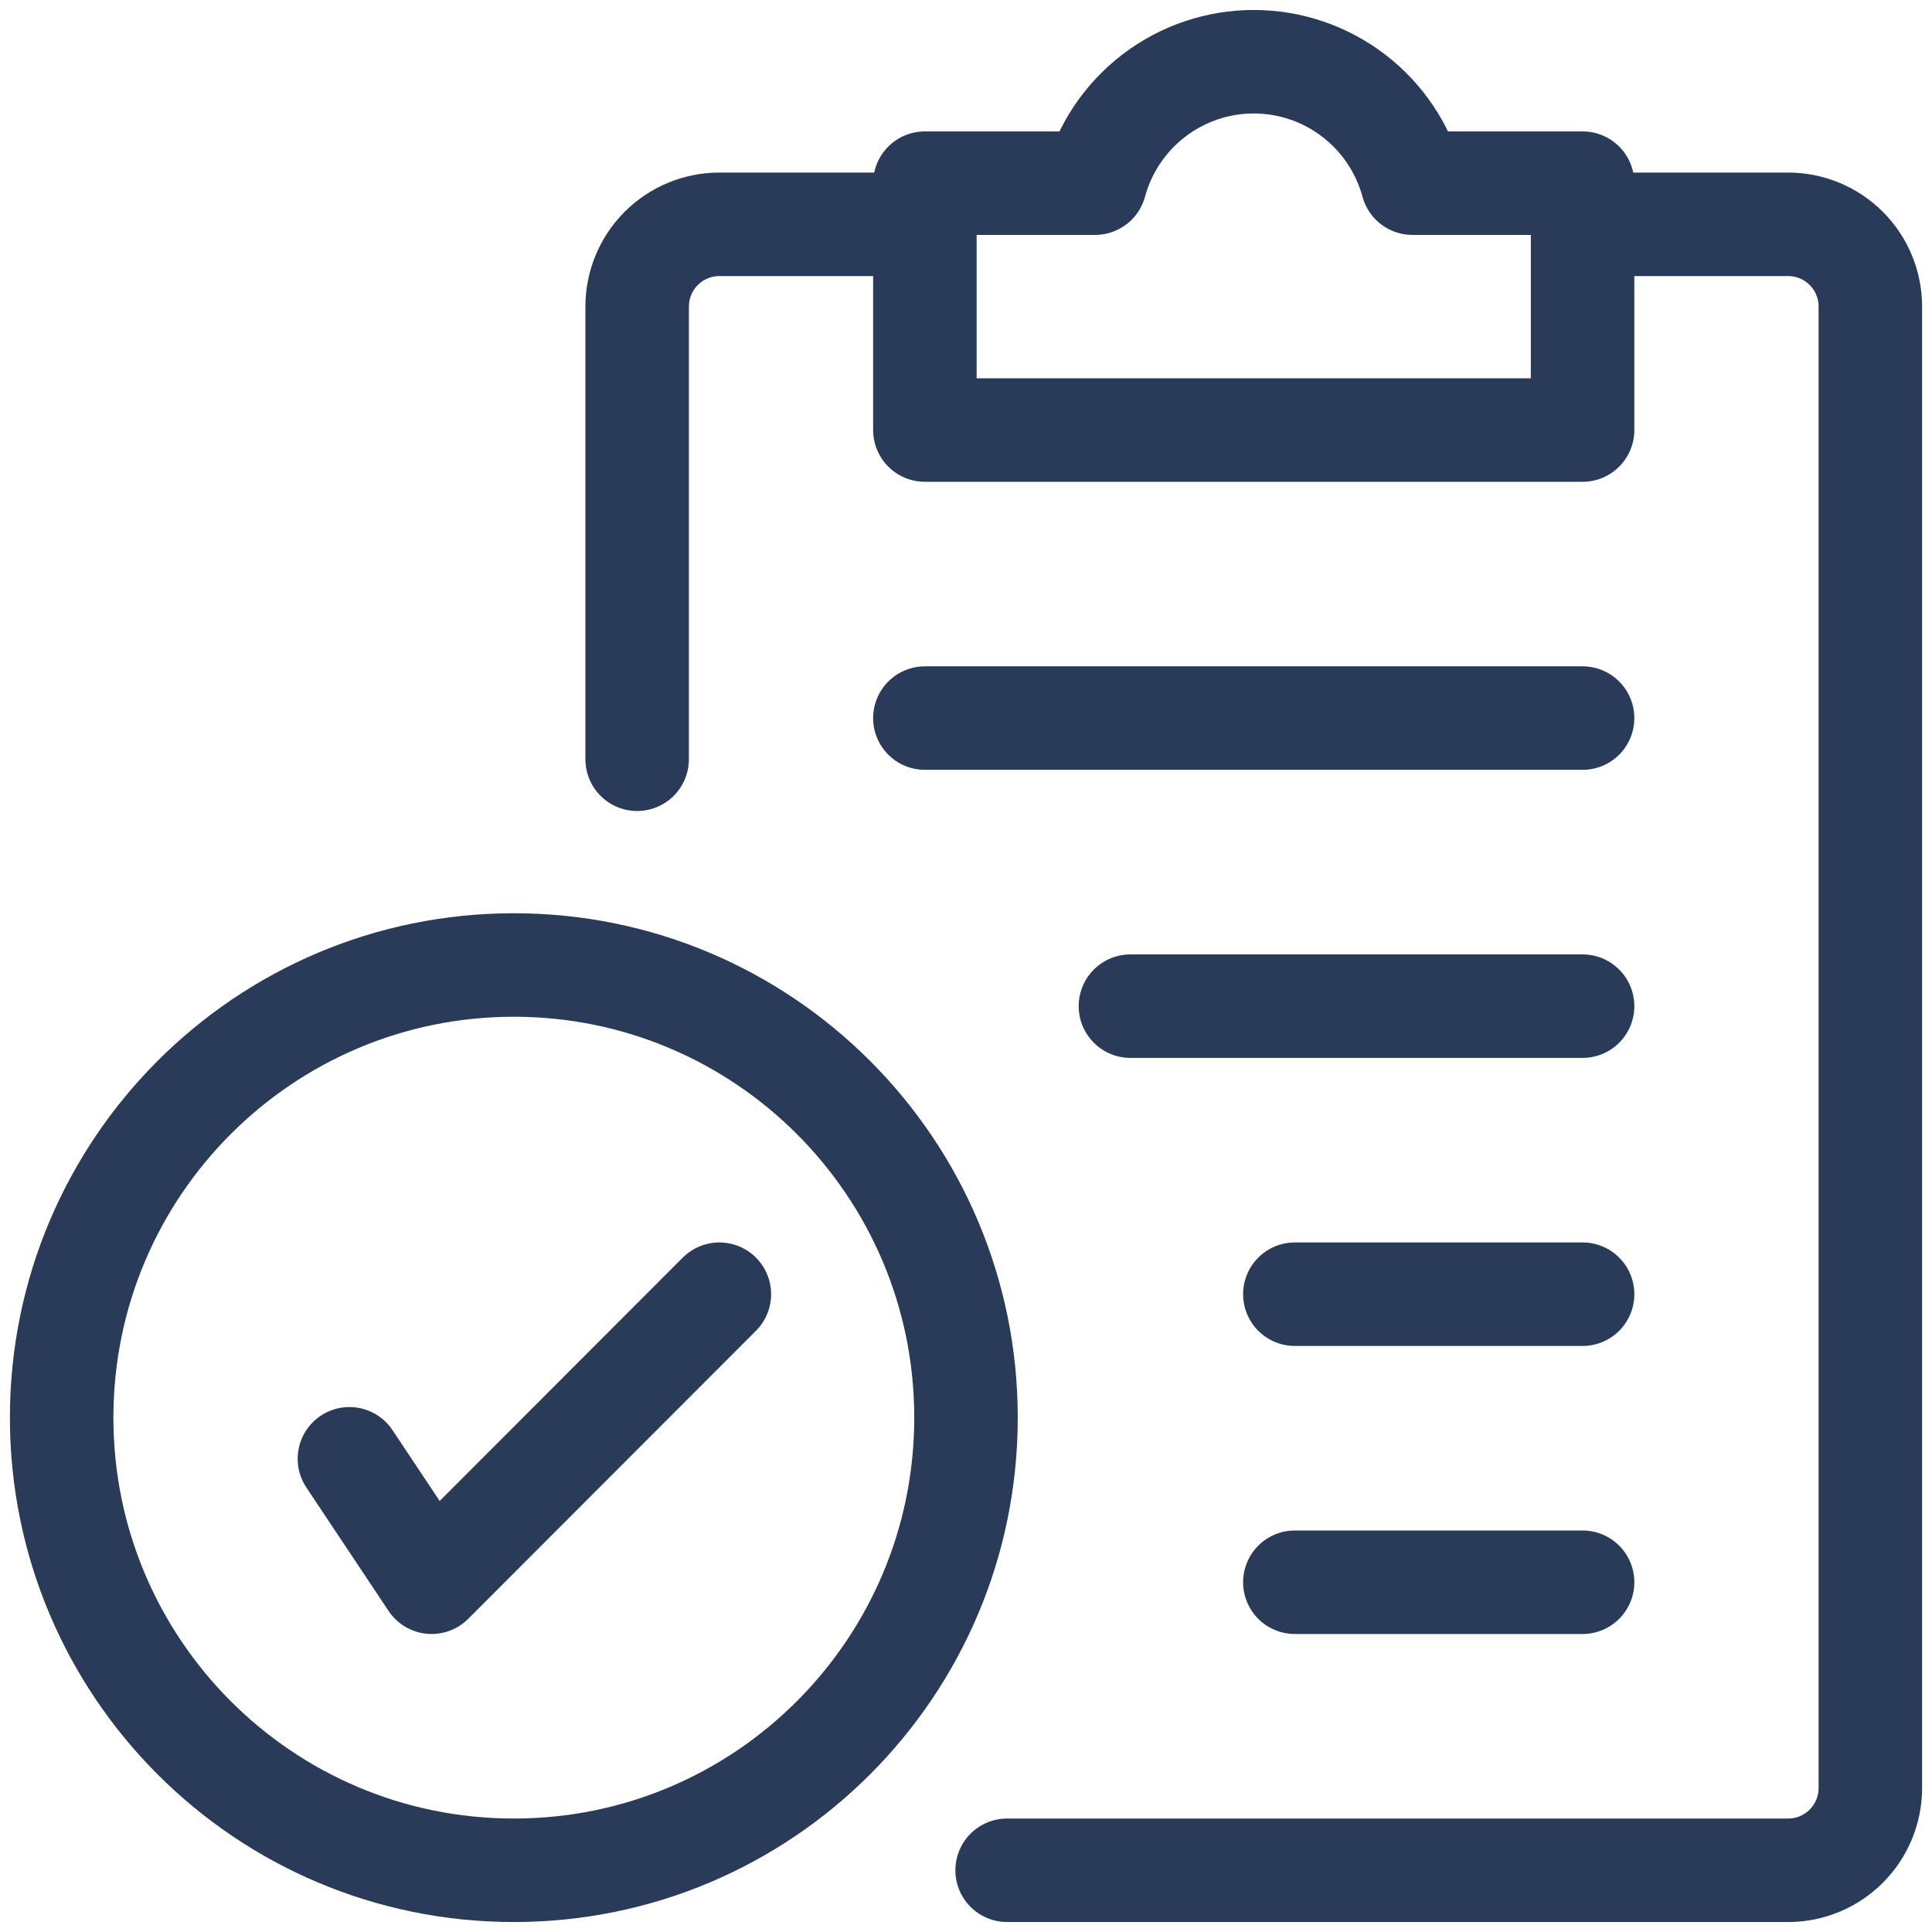
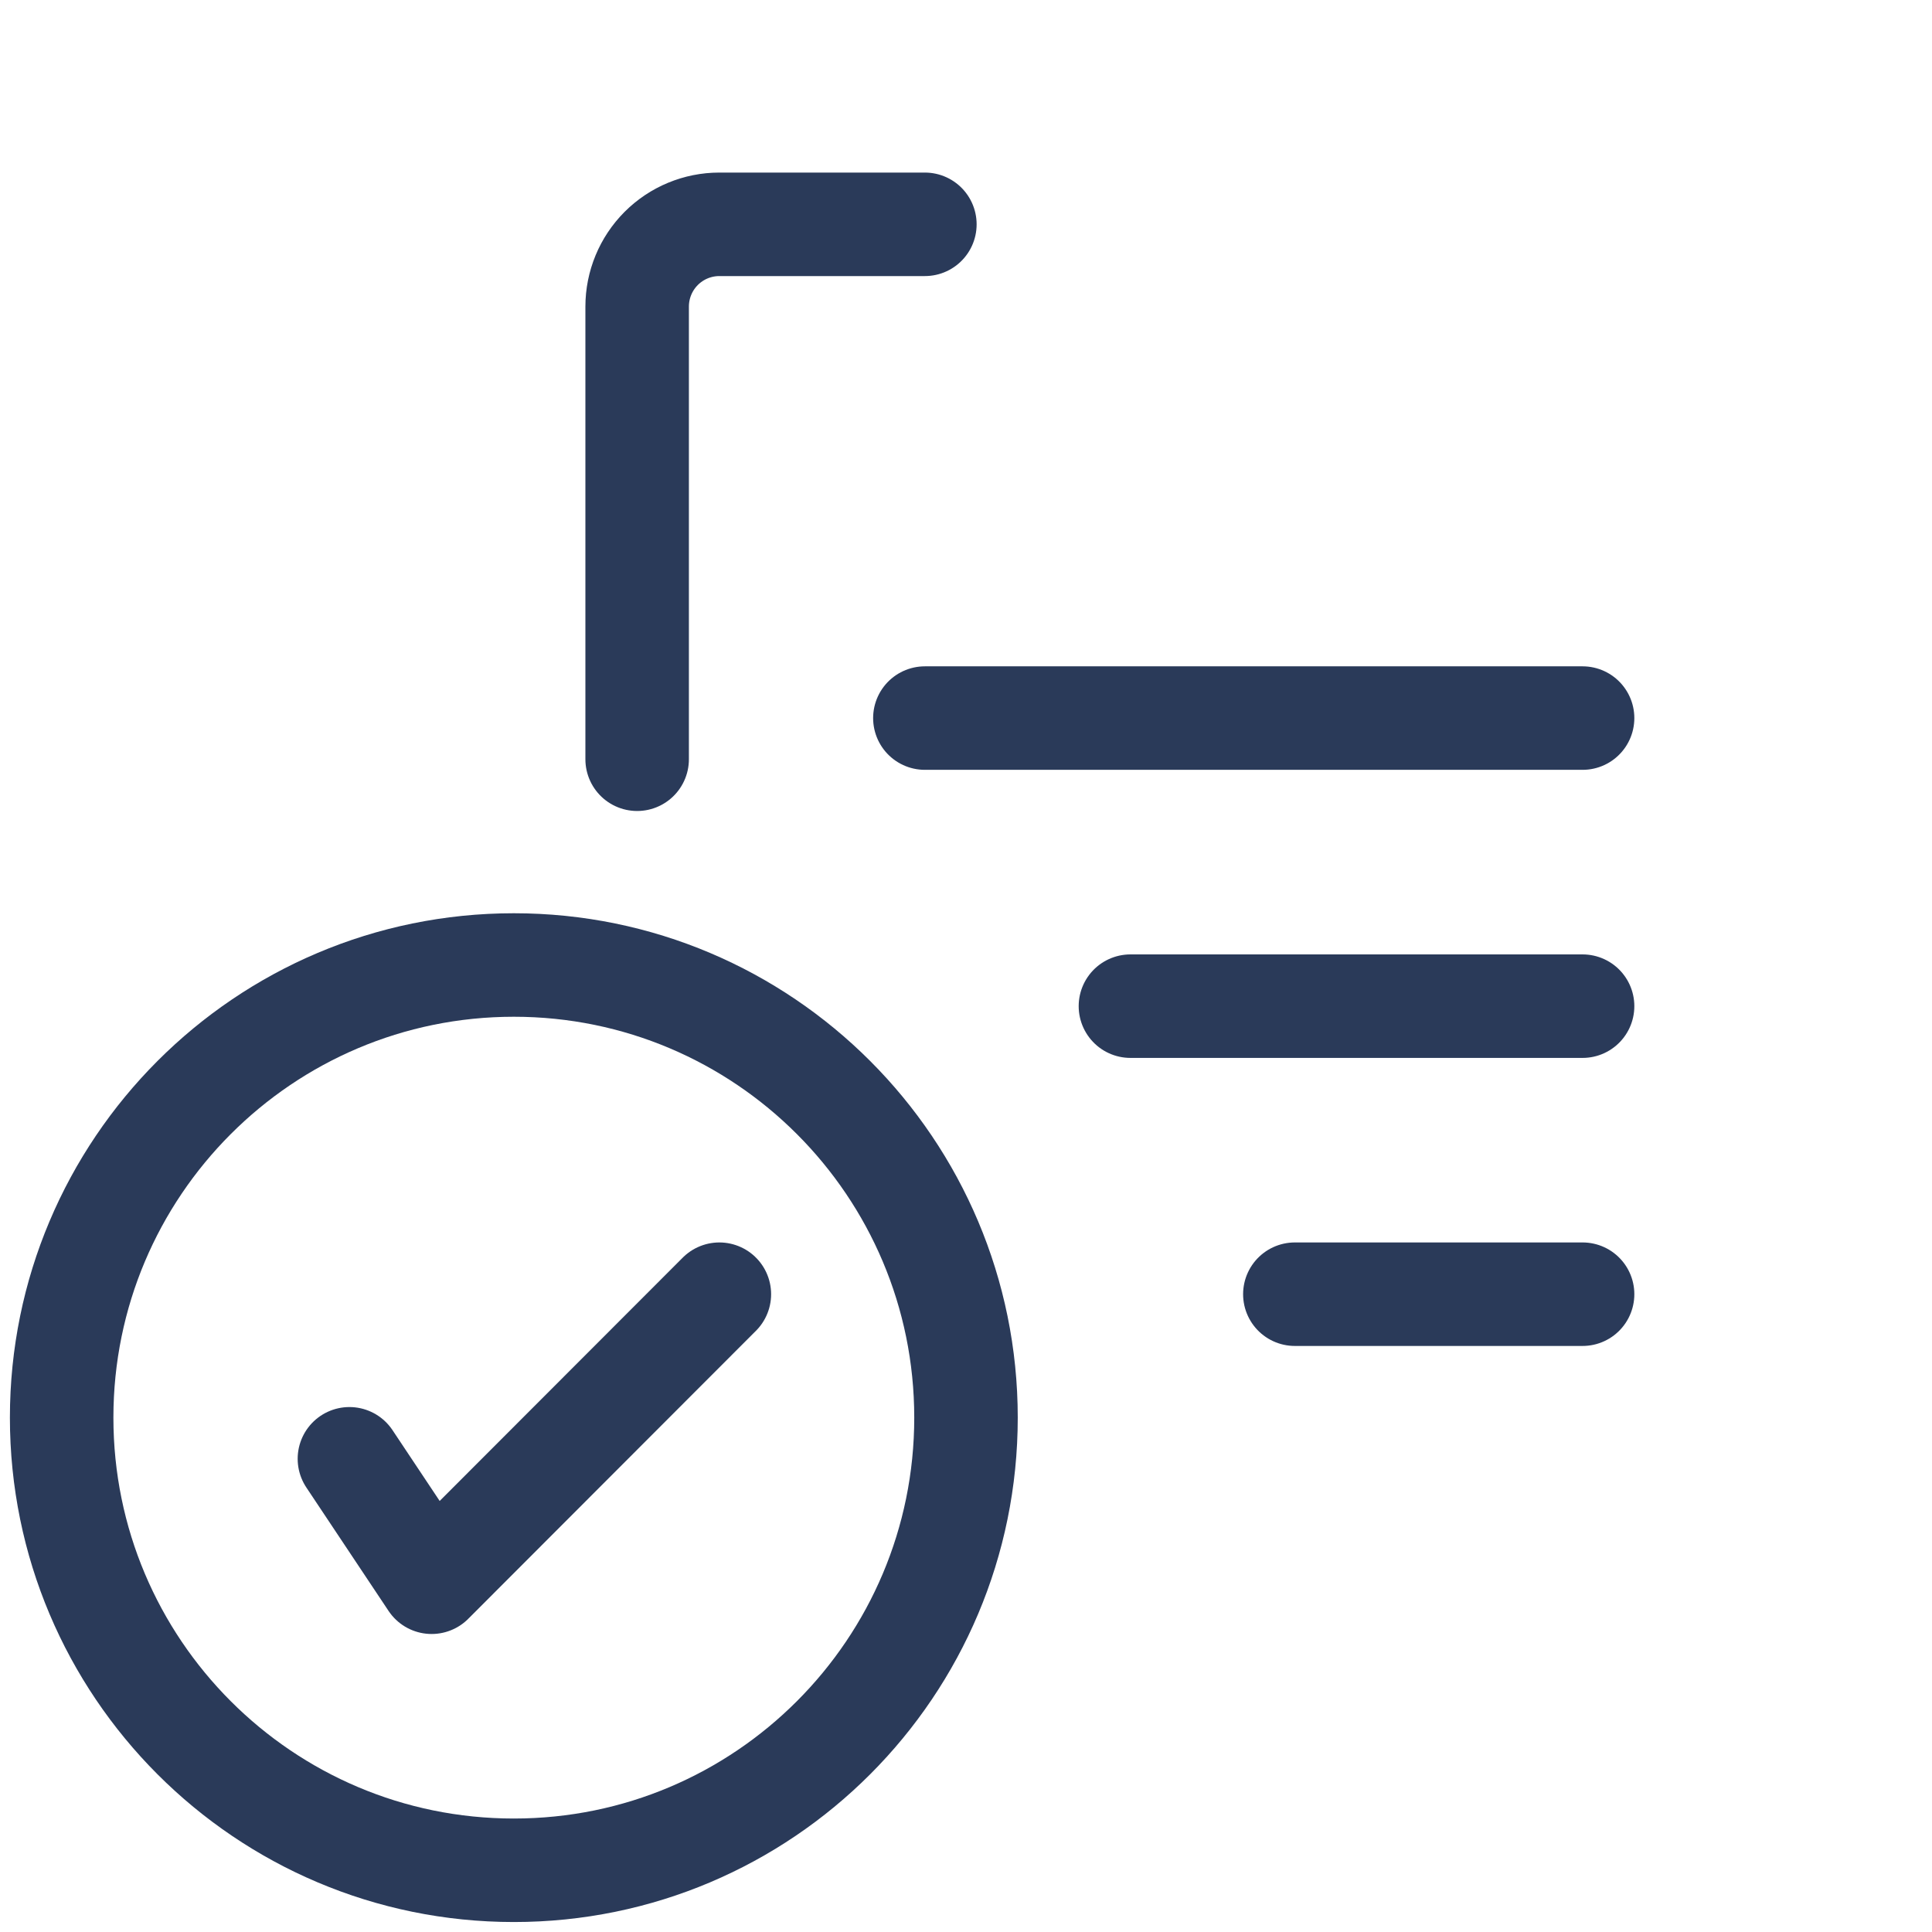
<svg xmlns="http://www.w3.org/2000/svg" width="56" height="56" viewBox="0 0 56 56" fill="none">
-   <path d="M45.872 6.502H51.83C52.462 6.502 53.068 6.753 53.515 7.2C53.962 7.648 54.213 8.254 54.213 8.887V51.825C54.213 52.458 53.962 53.065 53.515 53.512C53.068 53.96 52.462 54.211 51.83 54.211H29.192" stroke="#2A3A59" stroke-width="3" stroke-linecap="round" stroke-linejoin="round" />
  <path d="M18.468 22.007V8.887C18.468 8.254 18.719 7.648 19.166 7.2C19.613 6.753 20.219 6.502 20.851 6.502H26.808" stroke="#2A3A59" stroke-width="3" stroke-linecap="round" stroke-linejoin="round" />
-   <path d="M40.94 5.309C40.665 4.298 40.066 3.406 39.235 2.77C38.404 2.134 37.387 1.789 36.34 1.789C35.294 1.789 34.277 2.134 33.446 2.77C32.615 3.406 32.016 4.298 31.741 5.309H26.808V12.465H45.872V5.309H40.94Z" stroke="#2A3A59" stroke-width="3" stroke-linecap="round" stroke-linejoin="round" />
  <path d="M14.894 54.211C22.132 54.211 28 48.337 28 41.091C28 33.845 22.132 27.971 14.894 27.971C7.655 27.971 1.787 33.845 1.787 41.091C1.787 48.337 7.655 54.211 14.894 54.211Z" stroke="#2A3A59" stroke-width="3" stroke-linecap="round" stroke-linejoin="round" />
  <path d="M10.128 42.284L12.511 45.862L20.851 37.513" stroke="#2A3A59" stroke-width="3" stroke-linecap="round" stroke-linejoin="round" />
  <path d="M26.808 20.814H45.872" stroke="#2A3A59" stroke-width="3" stroke-linecap="round" stroke-linejoin="round" />
  <path d="M32.766 29.164H45.872" stroke="#2A3A59" stroke-width="3" stroke-linecap="round" stroke-linejoin="round" />
  <path d="M37.532 37.513H45.872" stroke="#2A3A59" stroke-width="3" stroke-linecap="round" stroke-linejoin="round" />
-   <path d="M37.532 45.862H45.872" stroke="#2A3A59" stroke-width="3" stroke-linecap="round" stroke-linejoin="round" />
</svg>